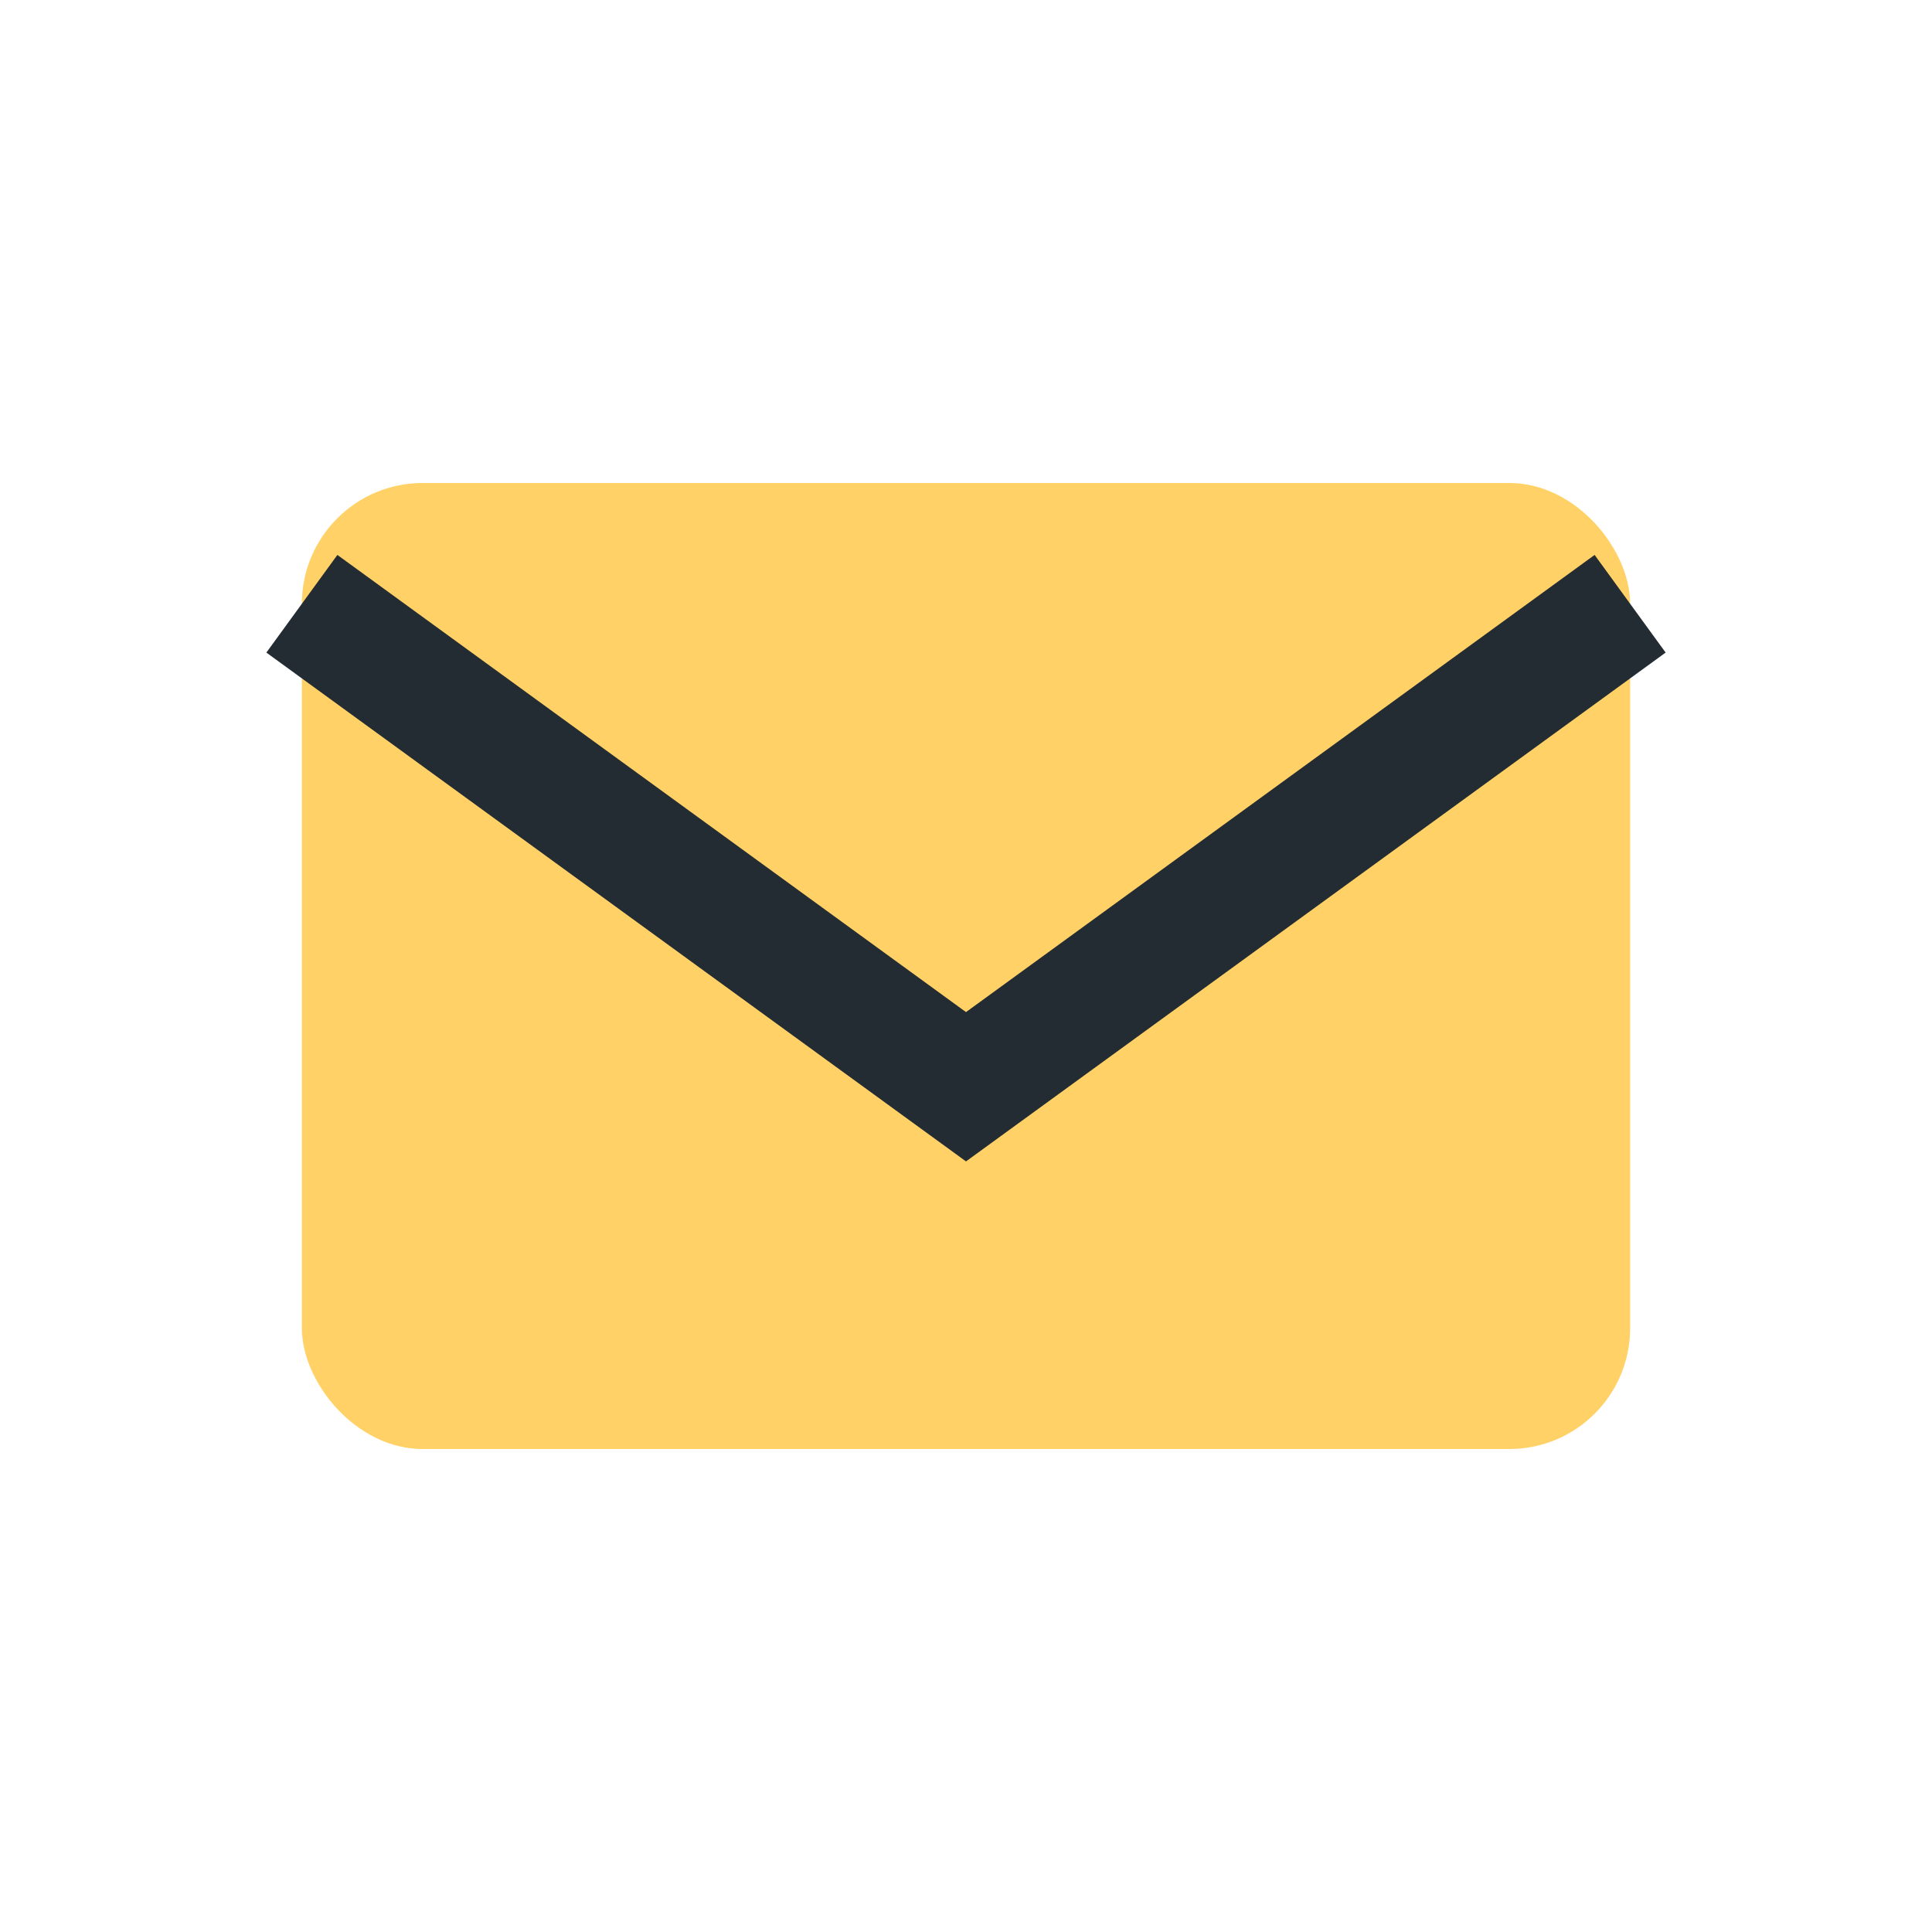
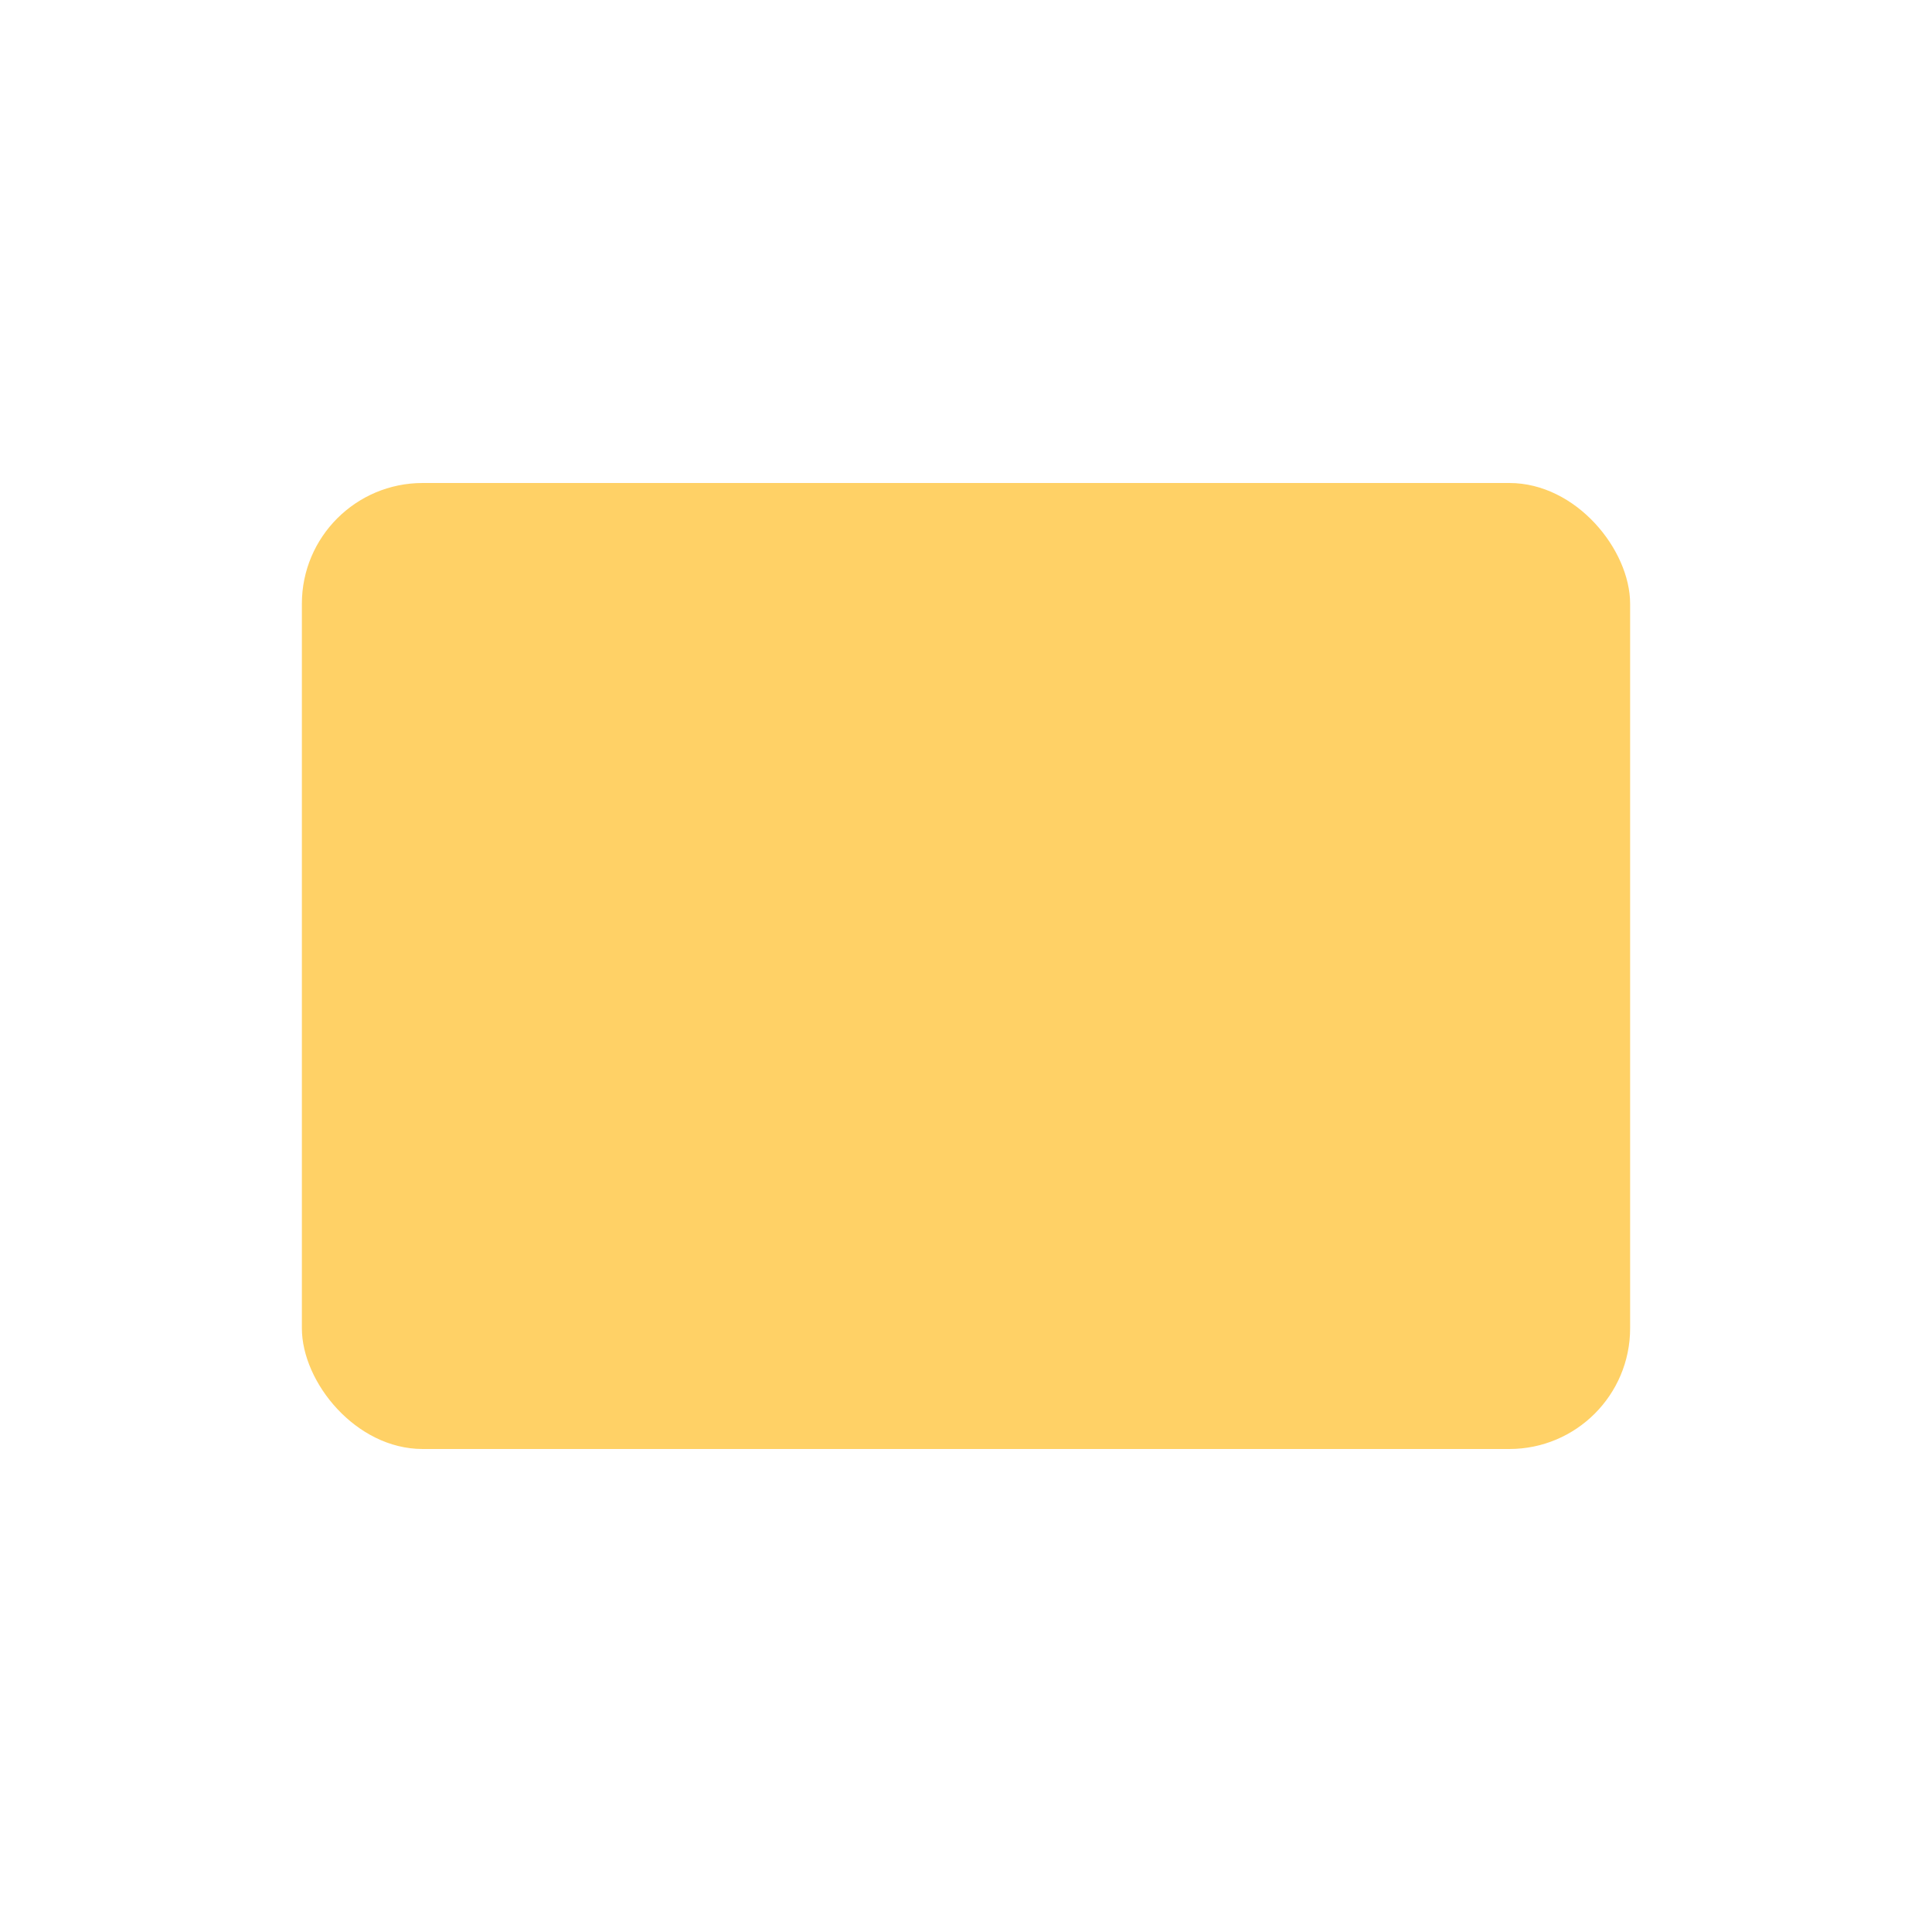
<svg xmlns="http://www.w3.org/2000/svg" width="32" height="32" viewBox="0 0 32 32">
  <rect x="5" y="8" width="22" height="16" rx="2" fill="#FFD166" />
-   <path d="M5 10l11 8 11-8" fill="none" stroke="#232C33" stroke-width="2" />
</svg>